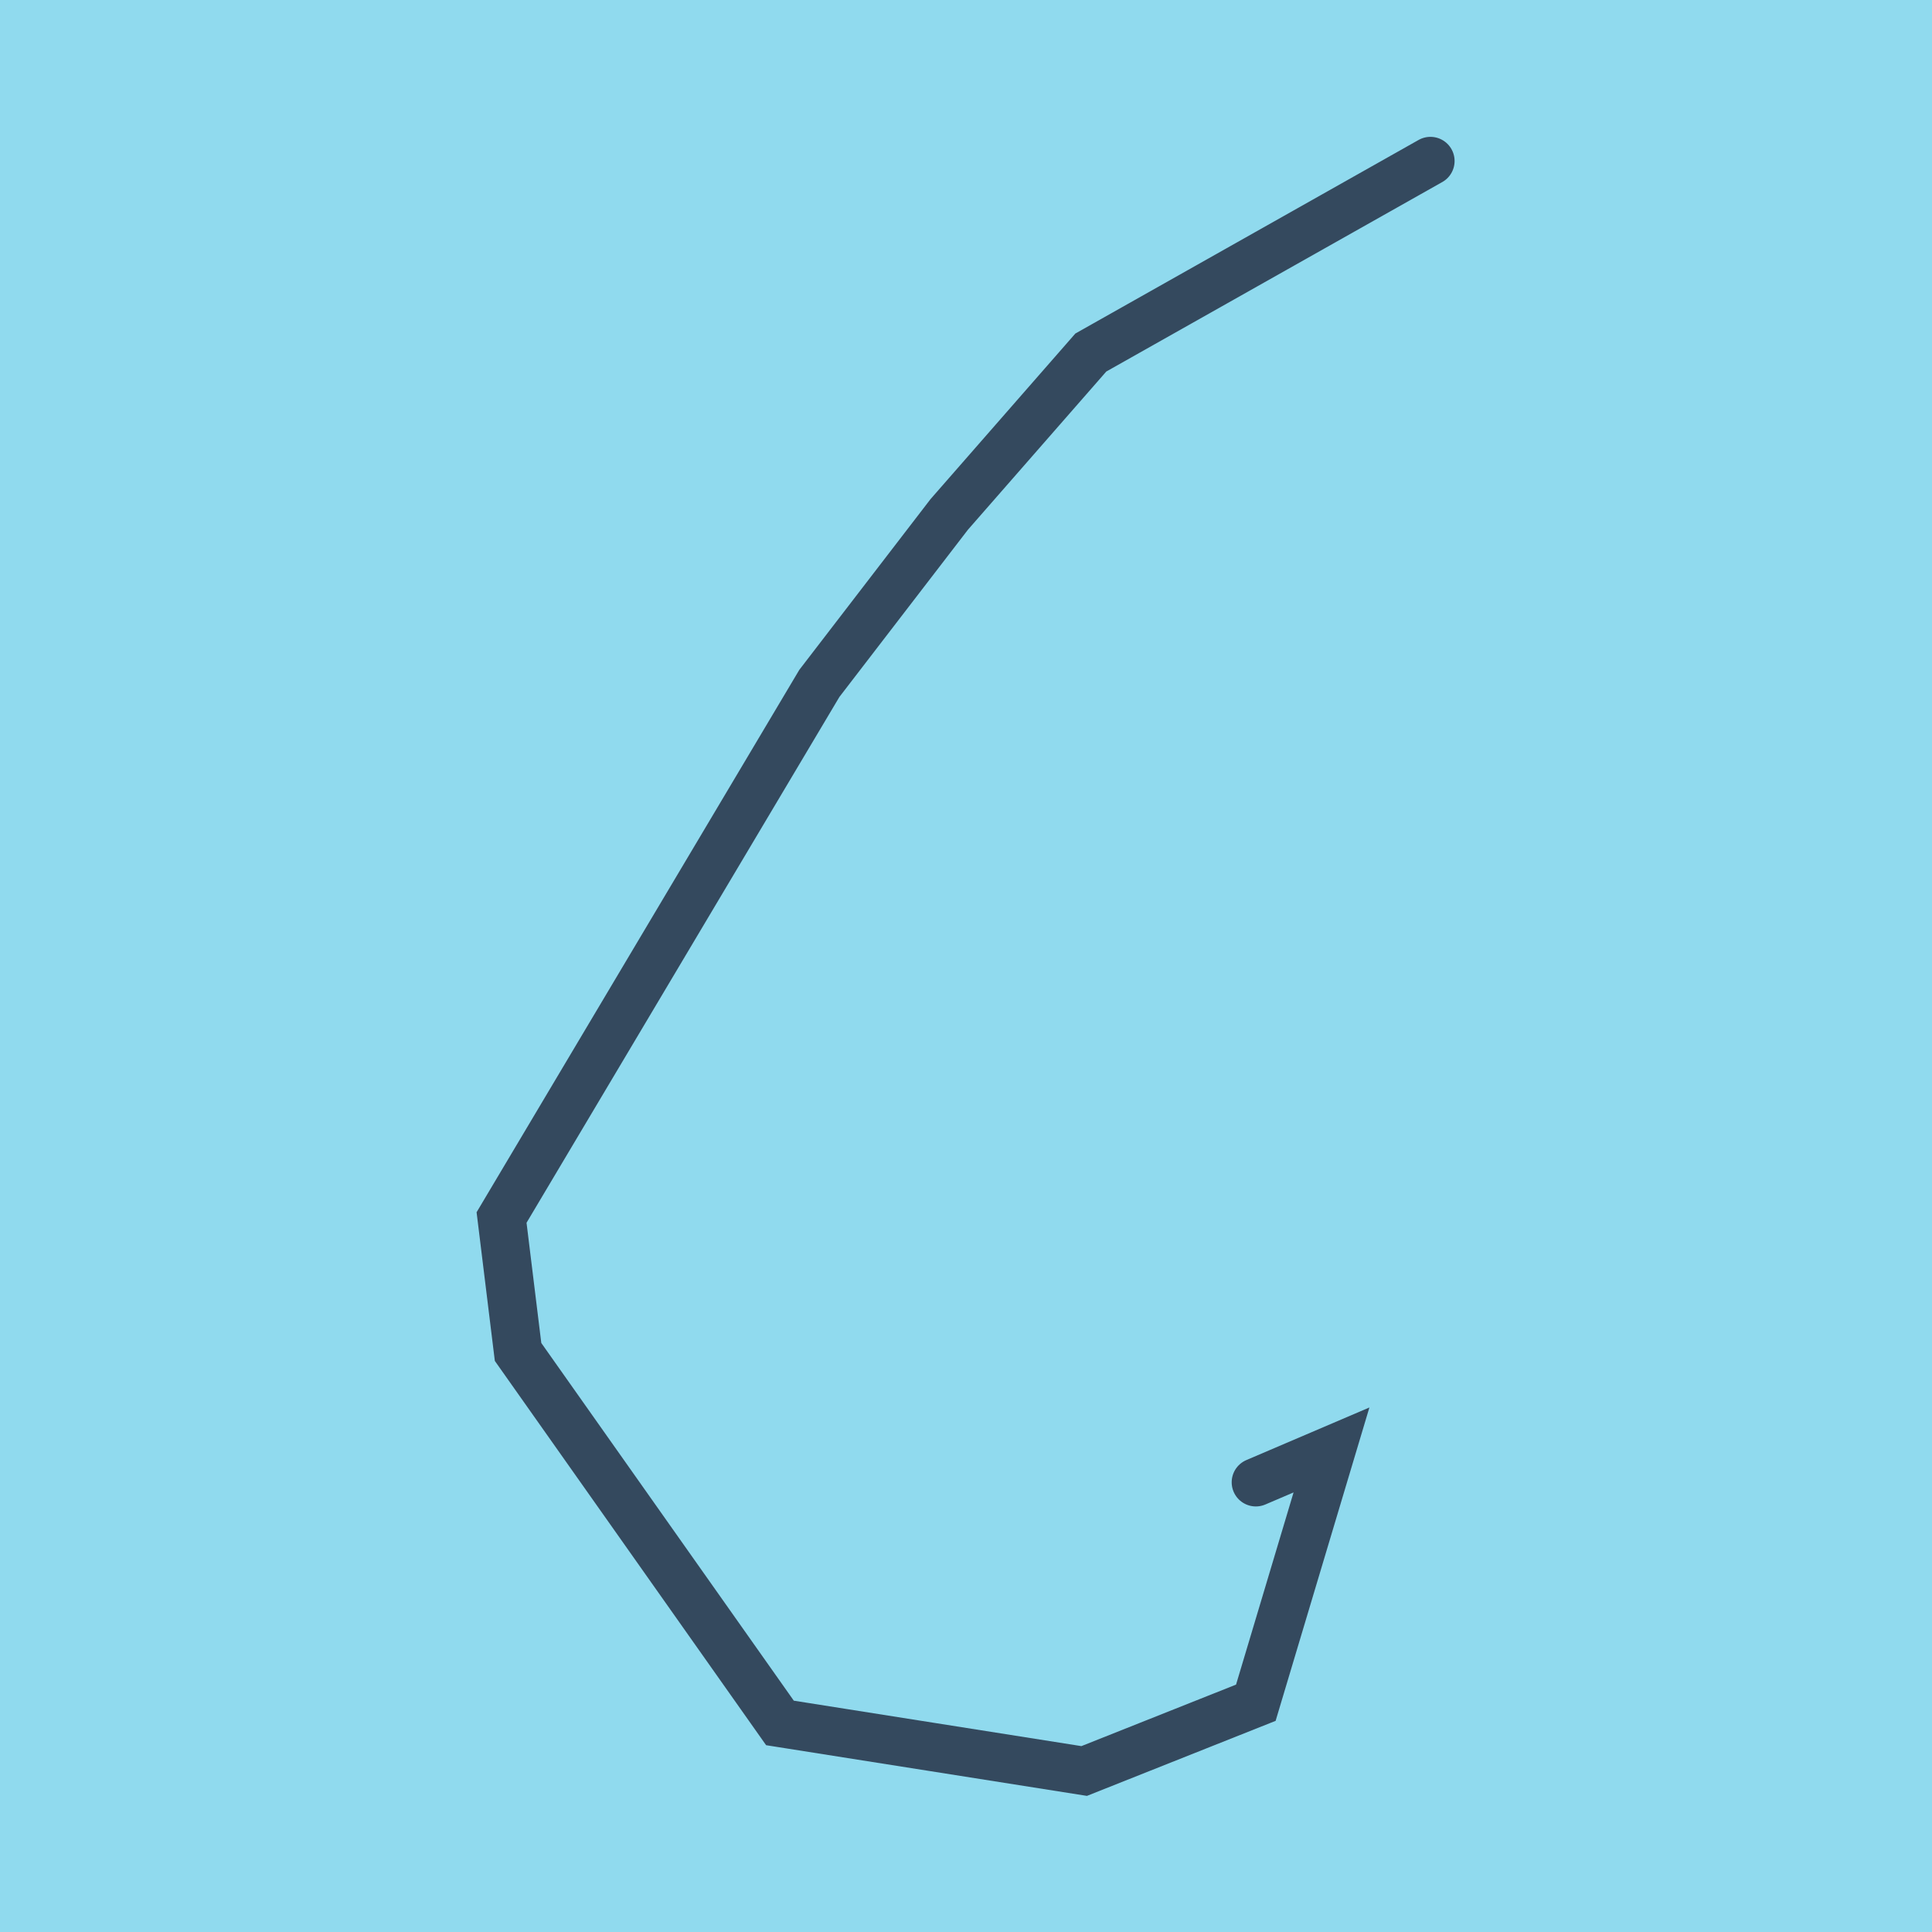
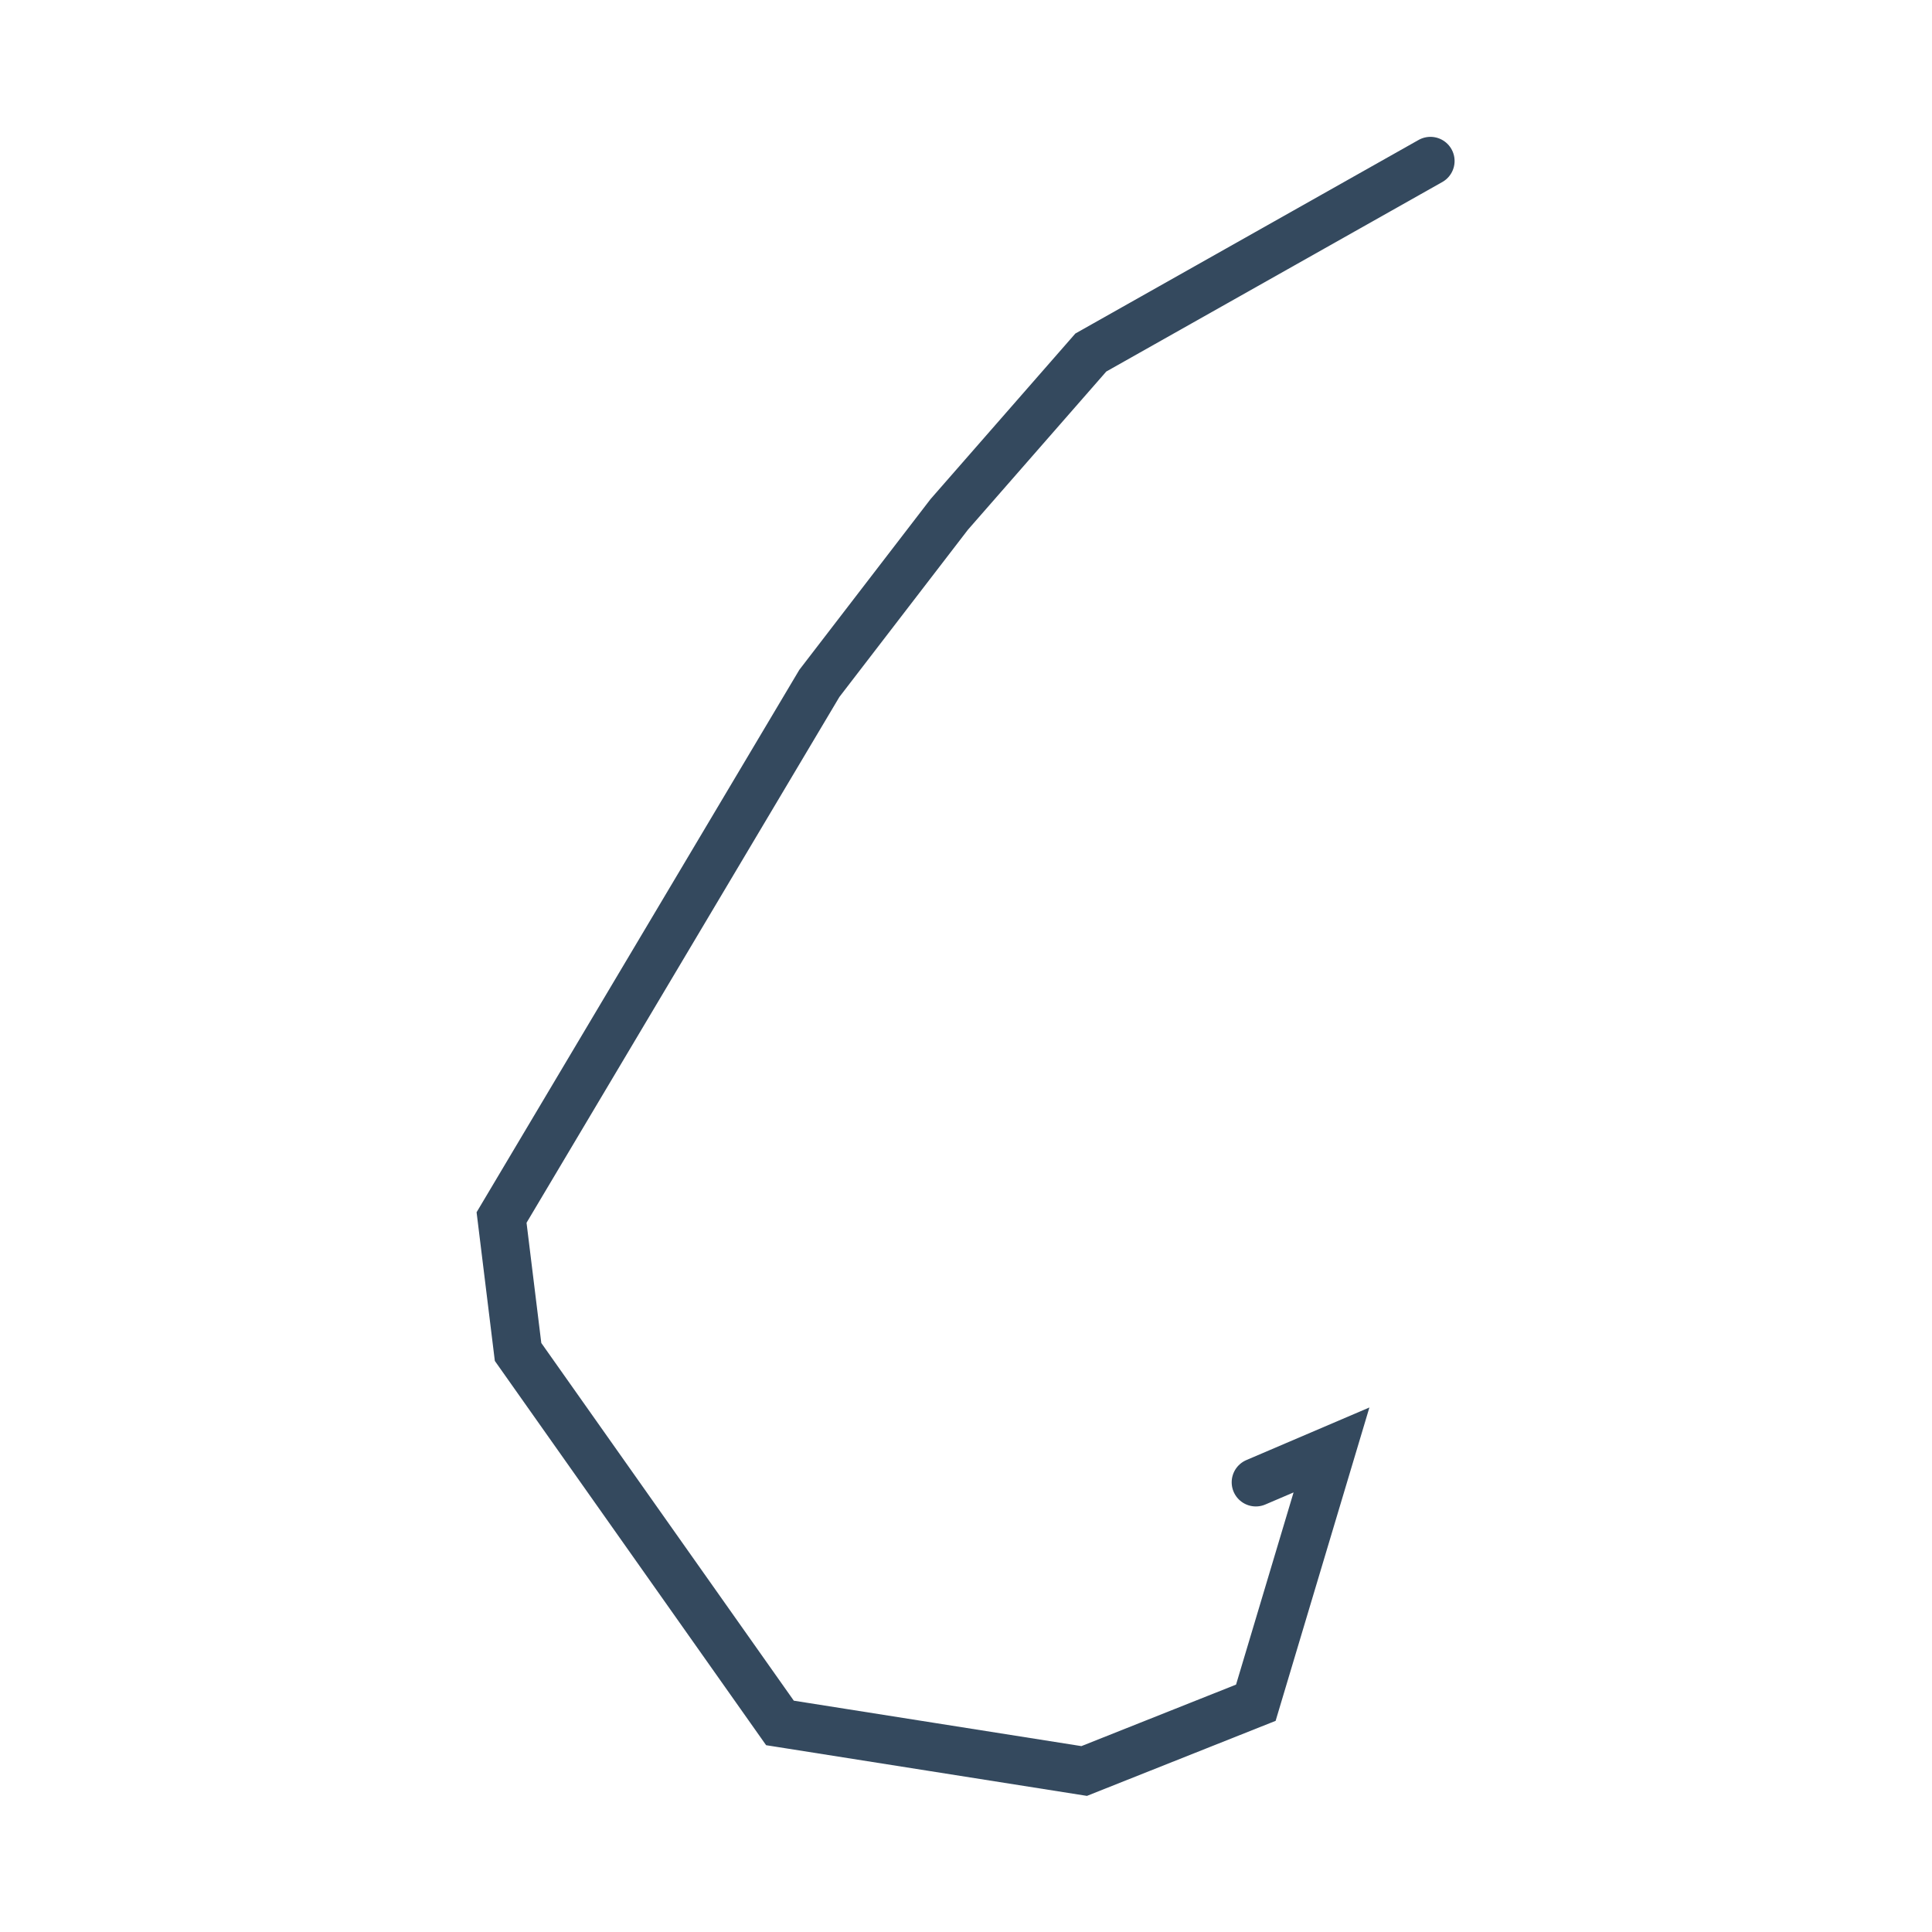
<svg xmlns="http://www.w3.org/2000/svg" viewBox="-10 -10 120 120" preserveAspectRatio="xMidYMid meet">
-   <path style="fill:#90daee" d="M-10-10h120v120H-10z" />
  <polyline stroke-linecap="round" points="68.002,82.068 72.701,80.059 68.002,95.76 57.34,100 38.445,97.015 22.178,73.972 21.153,65.622 40.891,32.448 48.959,21.951 57.753,11.896 78.847,0 " style="fill:none;stroke:#34495e;stroke-width: 3px" />
</svg>